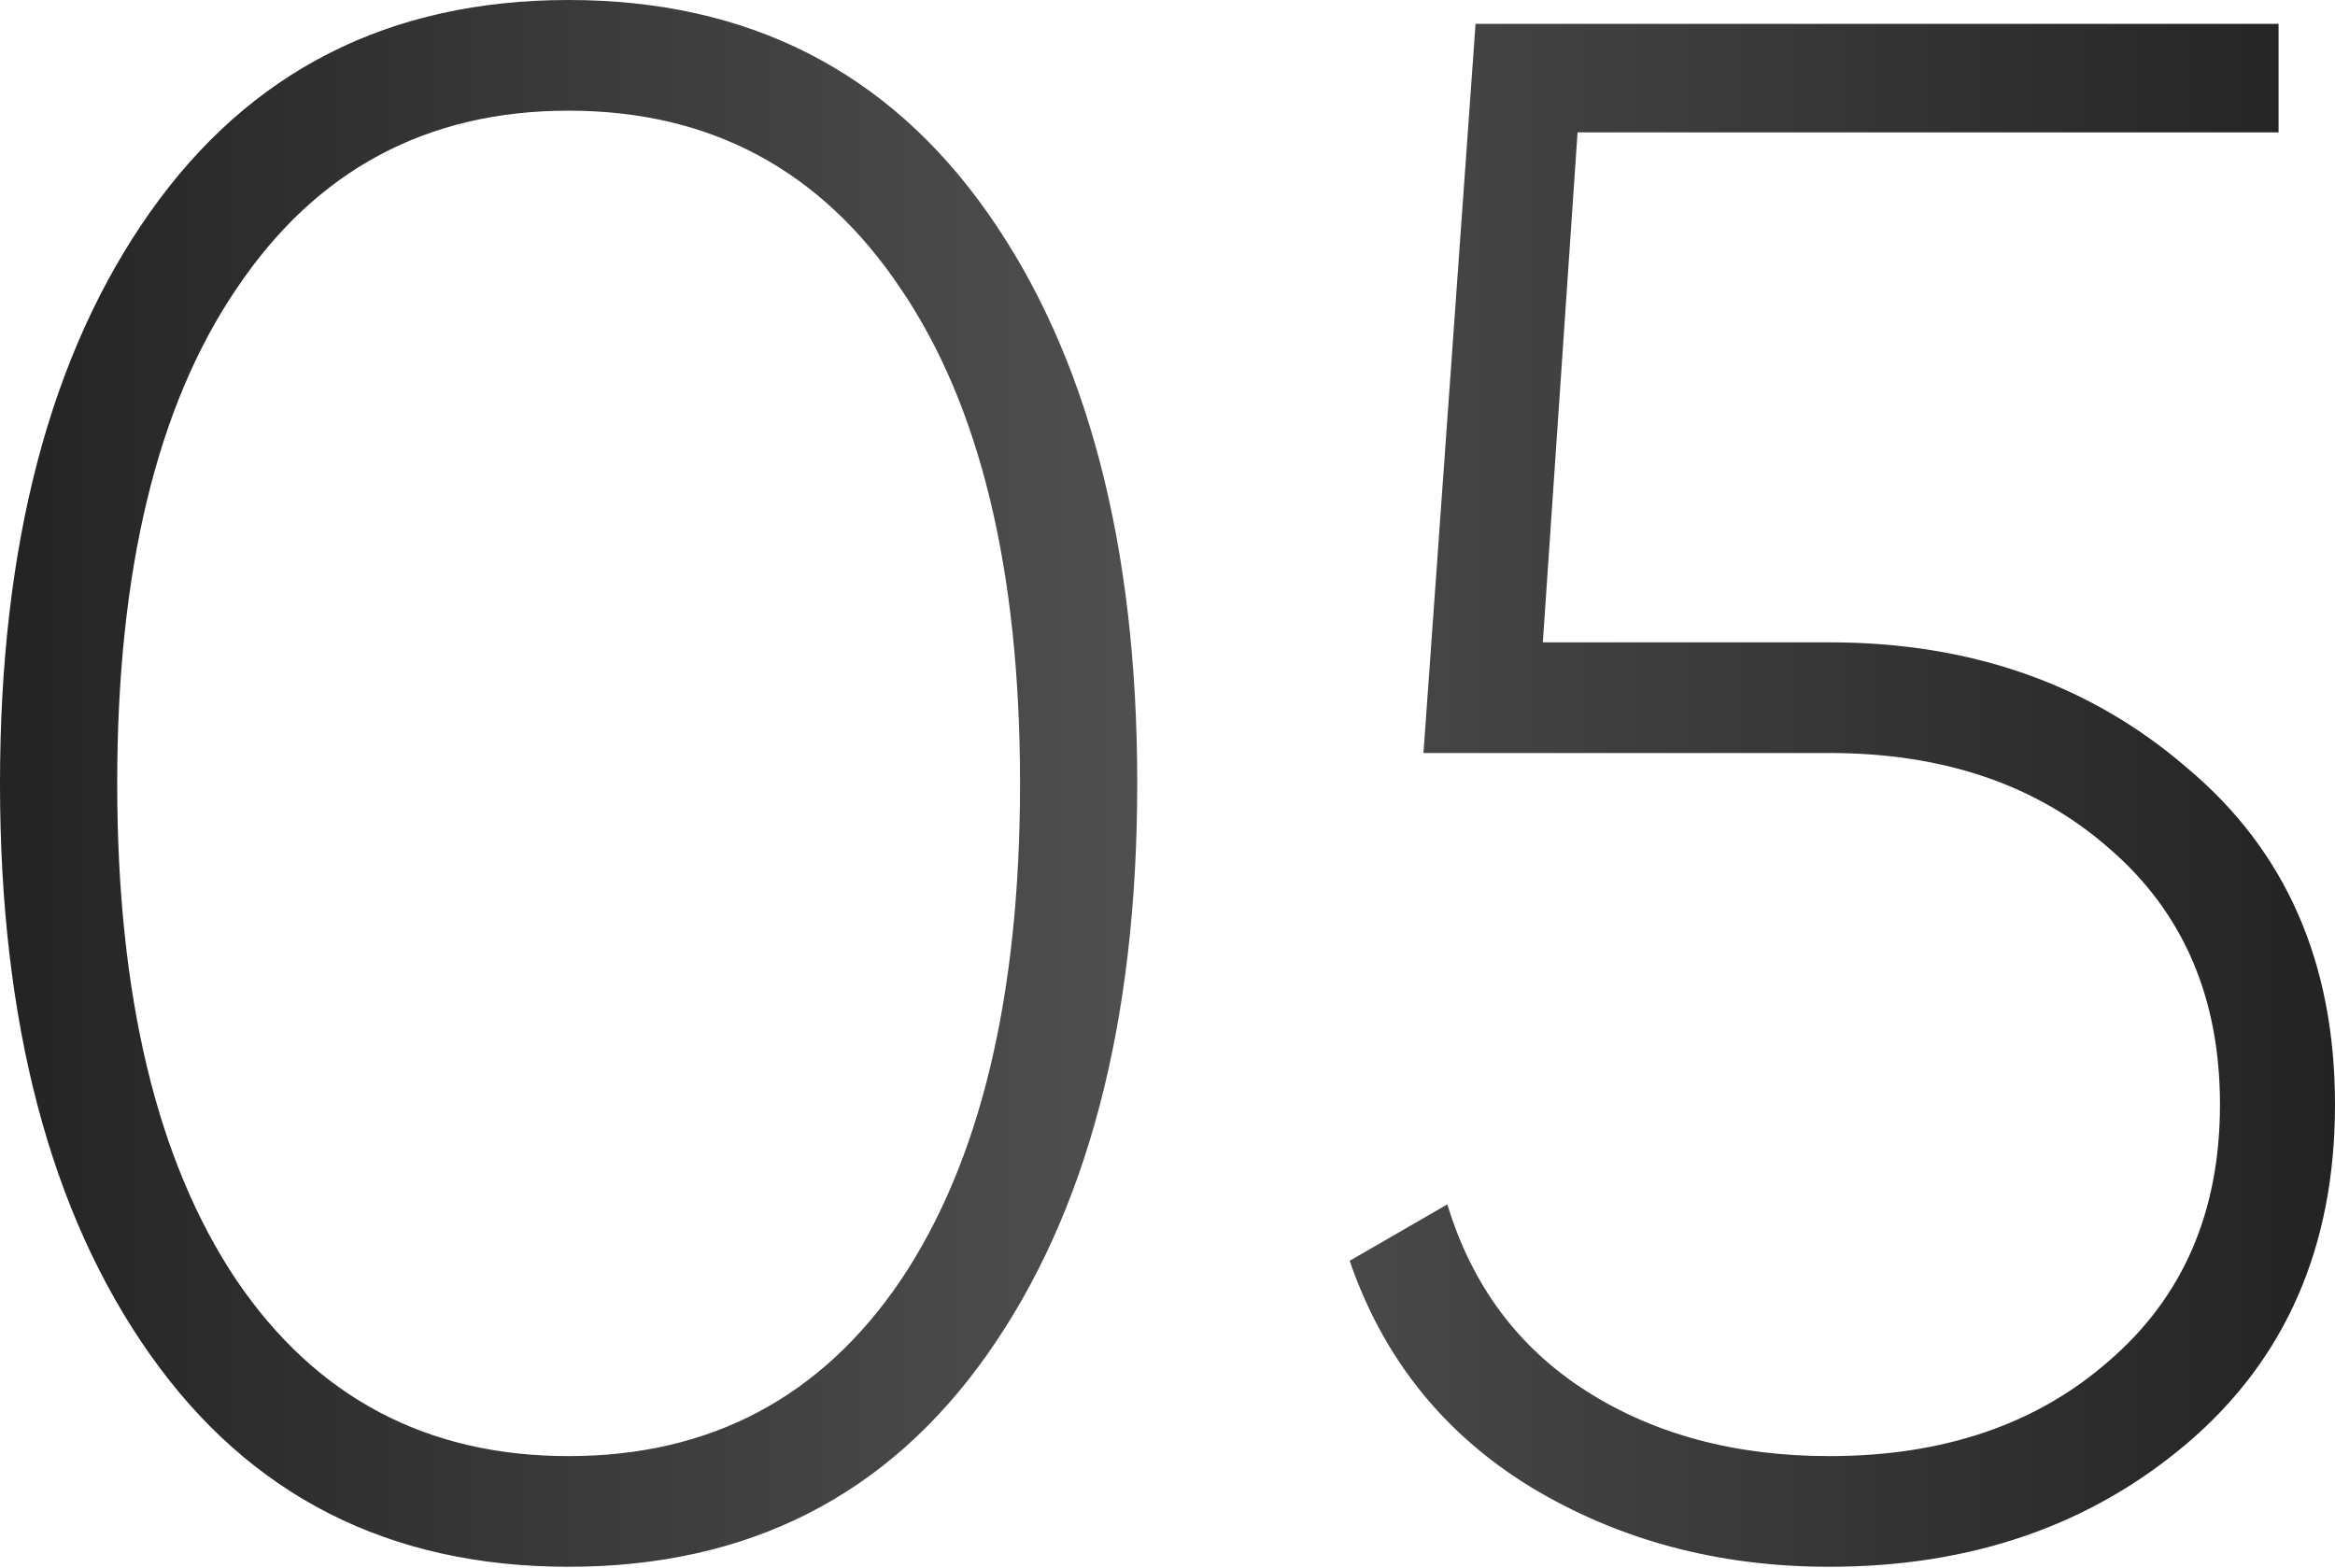
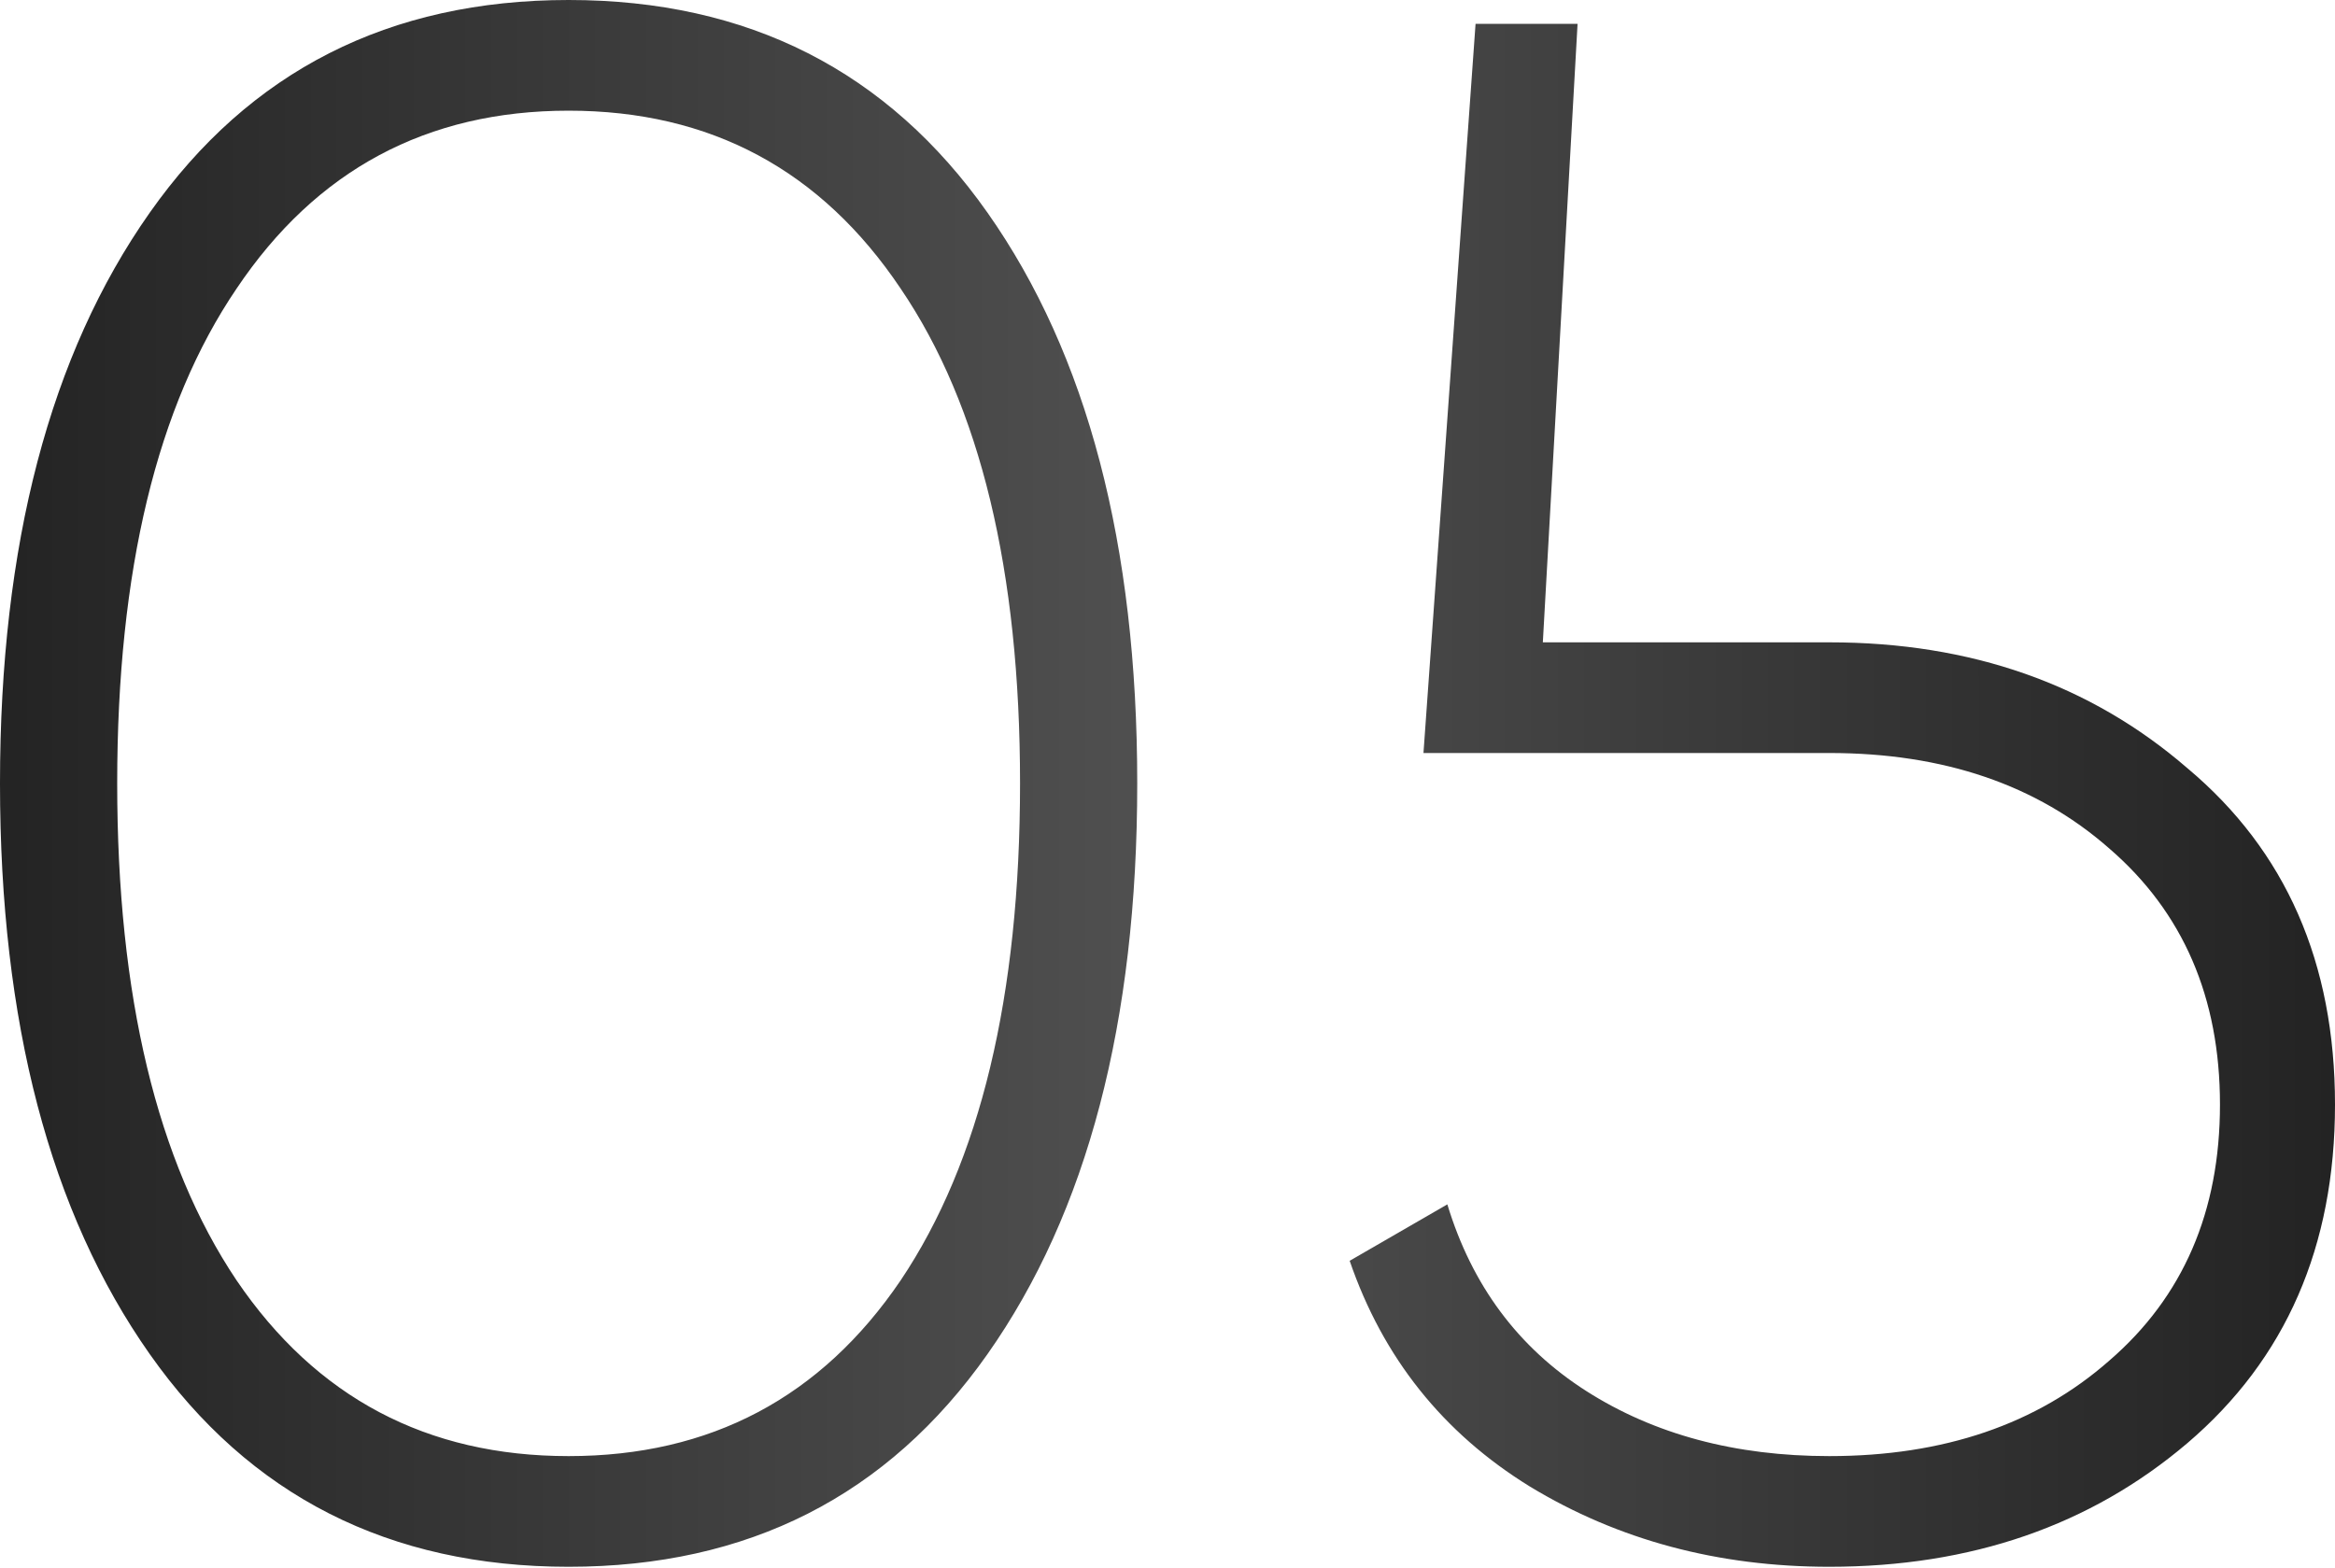
<svg xmlns="http://www.w3.org/2000/svg" width="655" height="440" viewBox="0 0 655 440" fill="none">
-   <path d="M277.005 379.893C249 419.668 209.834 439.555 159.506 439.555C109.179 439.555 70.012 419.668 42.007 379.893C14.002 340.118 2.49775e-06 286.746 2.49775e-06 219.778C2.49775e-06 152.809 14.002 99.438 42.007 59.663C70.012 19.887 109.179 -7.44538e-06 159.506 -7.44538e-06C209.834 -7.44538e-06 249 19.887 277.005 59.663C305.01 99.438 319.012 152.809 319.012 219.778C319.012 286.746 305.01 340.118 277.005 379.893ZM66.359 359.193C88.682 392.069 119.731 408.506 159.506 408.506C199.281 408.506 230.33 392.069 252.653 359.193C274.976 325.912 286.137 279.44 286.137 219.778C286.137 160.115 274.976 113.846 252.653 80.971C230.33 47.69 199.281 31.049 159.506 31.049C119.731 31.049 88.682 47.69 66.359 80.971C44.037 113.846 32.875 160.115 32.875 219.778C32.875 279.44 44.037 325.912 66.359 359.193ZM513.149 180.205C552.924 180.205 586.408 191.976 613.601 215.516C641.2 238.651 655 270.105 655 309.88C655 349.655 641.2 381.313 613.601 404.854C586.408 427.988 552.924 439.555 513.149 439.555C481.897 439.555 453.892 432.047 429.134 417.03C404.782 402.012 387.939 380.907 378.604 353.714L406 337.885C412.9 360.614 425.887 378.066 444.963 390.242C464.039 402.418 486.768 408.506 513.149 408.506C545.213 408.506 571.391 399.577 591.684 381.719C612.384 363.861 622.733 339.915 622.733 309.88C622.733 279.846 612.384 255.9 591.684 238.042C571.391 220.183 545.213 211.254 513.149 211.254H399.303L413.914 6.697H639.171V37.137H442.528L432.787 180.205H513.149Z" fill="url(#paint0_linear_350_266)" />
+   <path d="M277.005 379.893C249 419.668 209.834 439.555 159.506 439.555C109.179 439.555 70.012 419.668 42.007 379.893C14.002 340.118 2.49775e-06 286.746 2.49775e-06 219.778C2.49775e-06 152.809 14.002 99.438 42.007 59.663C70.012 19.887 109.179 -7.44538e-06 159.506 -7.44538e-06C209.834 -7.44538e-06 249 19.887 277.005 59.663C305.01 99.438 319.012 152.809 319.012 219.778C319.012 286.746 305.01 340.118 277.005 379.893ZM66.359 359.193C88.682 392.069 119.731 408.506 159.506 408.506C199.281 408.506 230.33 392.069 252.653 359.193C274.976 325.912 286.137 279.44 286.137 219.778C286.137 160.115 274.976 113.846 252.653 80.971C230.33 47.69 199.281 31.049 159.506 31.049C119.731 31.049 88.682 47.69 66.359 80.971C44.037 113.846 32.875 160.115 32.875 219.778C32.875 279.44 44.037 325.912 66.359 359.193ZM513.149 180.205C552.924 180.205 586.408 191.976 613.601 215.516C641.2 238.651 655 270.105 655 309.88C655 349.655 641.2 381.313 613.601 404.854C586.408 427.988 552.924 439.555 513.149 439.555C481.897 439.555 453.892 432.047 429.134 417.03C404.782 402.012 387.939 380.907 378.604 353.714L406 337.885C412.9 360.614 425.887 378.066 444.963 390.242C464.039 402.418 486.768 408.506 513.149 408.506C545.213 408.506 571.391 399.577 591.684 381.719C612.384 363.861 622.733 339.915 622.733 309.88C622.733 279.846 612.384 255.9 591.684 238.042C571.391 220.183 545.213 211.254 513.149 211.254H399.303L413.914 6.697H639.171H442.528L432.787 180.205H513.149Z" fill="url(#paint0_linear_350_266)" />
  <defs>
    <linearGradient id="paint0_linear_350_266" x1="-32.267" y1="226.705" x2="684.268" y2="226.705" gradientUnits="userSpaceOnUse">
      <stop stop-color="#1F1F1F" />
      <stop offset="0.495" stop-color="#505050" />
      <stop offset="1" stop-color="#1F1F1F" />
    </linearGradient>
  </defs>
</svg>